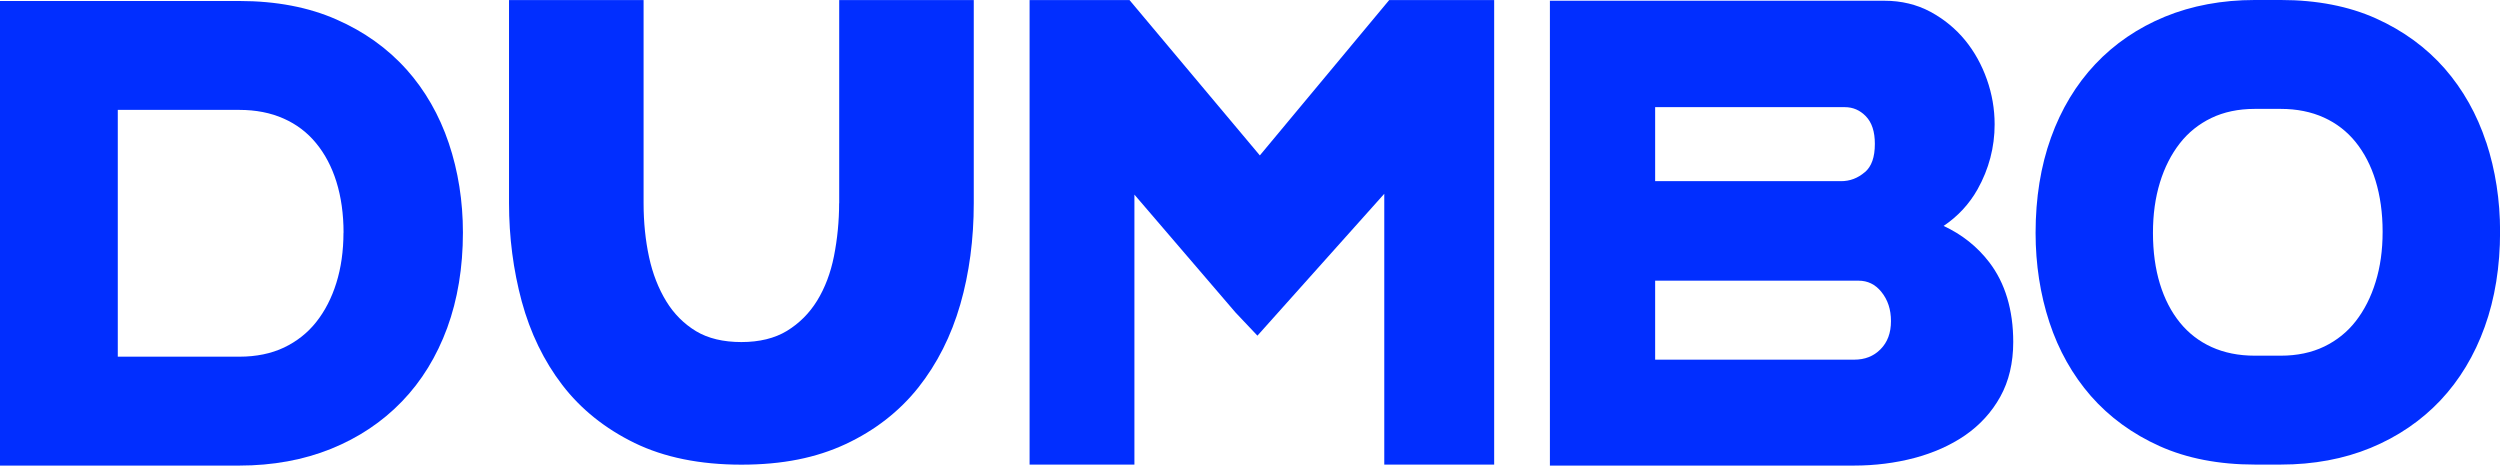
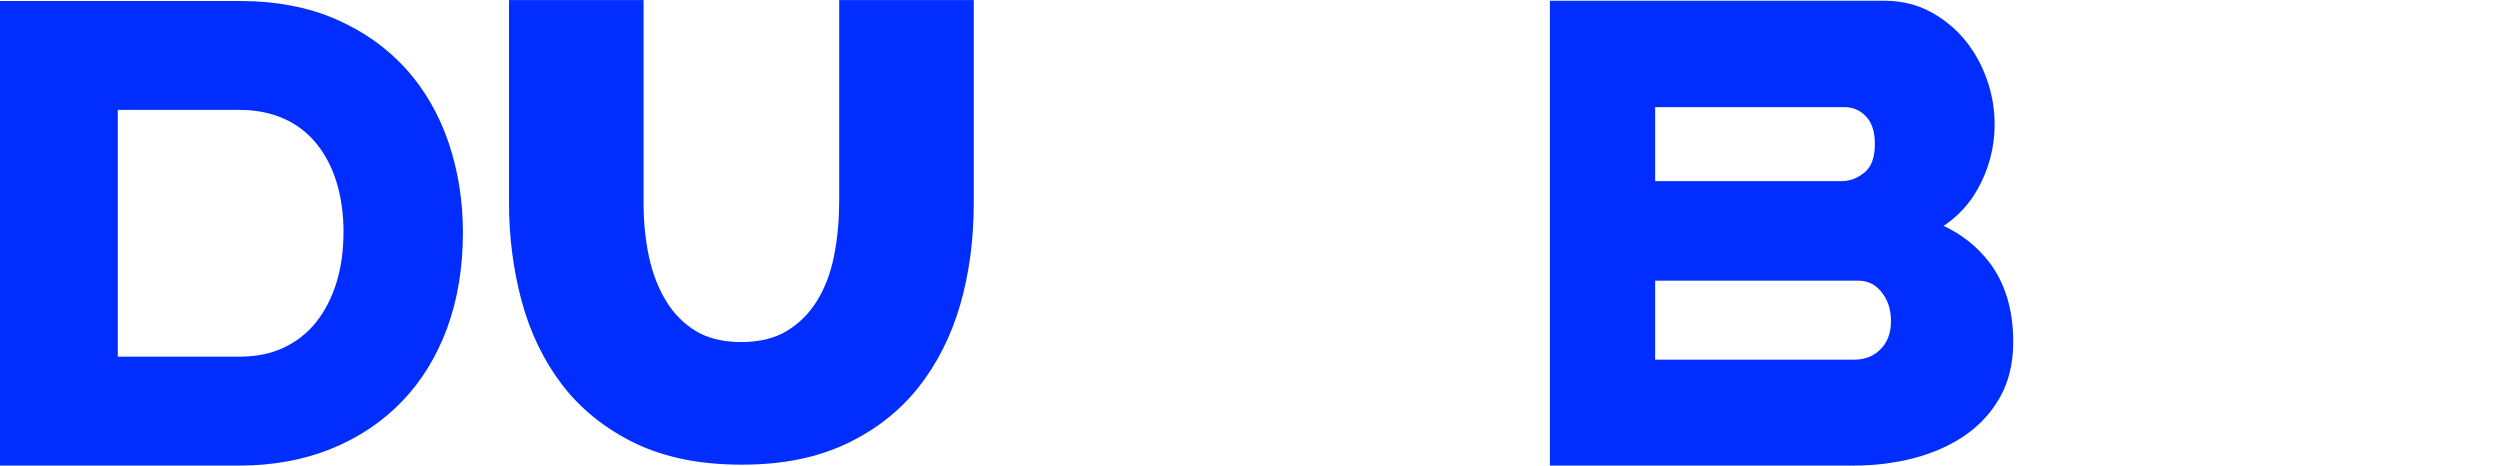
<svg xmlns="http://www.w3.org/2000/svg" id="Calque_1" viewBox="0 0 300.97 56.05">
  <defs>
    <style>.cls-1{fill:#012eff;stroke-width:0px;}</style>
  </defs>
  <path class="cls-1" d="M48.93,8.36c-2.26-2.53-5.1-4.56-8.44-6.02C37.16.87,33.23.12,28.82.12H0v55.93h28.82c4.01,0,7.72-.68,11.02-2.01,3.32-1.34,6.19-3.26,8.55-5.71,2.36-2.44,4.19-5.43,5.45-8.86,1.25-3.41,1.89-7.27,1.89-11.47,0-3.78-.57-7.4-1.7-10.76-1.14-3.38-2.85-6.37-5.11-8.9ZM41.35,28.01c0,2.2-.29,4.24-.86,6.06-.56,1.8-1.38,3.39-2.43,4.71-1.03,1.3-2.34,2.33-3.87,3.06-1.54.73-3.35,1.1-5.36,1.1h-14.65V13.23h14.65c1.97,0,3.76.35,5.31,1.04,1.54.68,2.85,1.67,3.9,2.95,1.07,1.29,1.9,2.86,2.46,4.66.57,1.83.86,3.89.86,6.14Z" />
-   <path class="cls-1" d="M299.31,17.14h0c-1.11-3.38-2.8-6.37-5-8.89-2.22-2.53-5-4.56-8.27-6.03-3.27-1.47-7.13-2.22-11.45-2.22h-3.14c-3.94,0-7.58.68-10.82,2.01-3.25,1.34-6.07,3.26-8.38,5.71-2.31,2.45-4.11,5.43-5.34,8.86-1.23,3.41-1.85,7.26-1.85,11.46,0,3.78.56,7.4,1.66,10.75,1.11,3.38,2.8,6.37,5,8.89,2.22,2.53,5,4.56,8.27,6.03,3.27,1.47,7.13,2.22,11.46,2.22h3.14c3.94,0,7.58-.68,10.81-2.01,3.25-1.34,6.07-3.26,8.39-5.71,2.31-2.45,4.11-5.43,5.34-8.86,1.23-3.41,1.85-7.26,1.85-11.46,0-3.78-.56-7.4-1.66-10.75ZM279.81,41.72c-1.51.73-3.27,1.1-5.23,1.1h-3.14c-1.93,0-3.67-.35-5.19-1.04-1.5-.68-2.78-1.67-3.81-2.94-1.05-1.29-1.86-2.86-2.41-4.66-.56-1.83-.84-3.9-.84-6.14s.28-4.24.84-6.07c.55-1.8,1.36-3.39,2.39-4.71,1.01-1.3,2.28-2.32,3.79-3.05,1.51-.73,3.27-1.1,5.23-1.1h3.14c1.93,0,3.67.35,5.19,1.04,1.5.68,2.78,1.67,3.81,2.94,1.05,1.3,1.86,2.86,2.41,4.66.56,1.83.85,3.9.85,6.14s-.28,4.24-.85,6.07h0c-.55,1.8-1.36,3.39-2.39,4.71-1.01,1.3-2.28,2.32-3.79,3.05Z" />
  <path class="cls-1" d="M101.02,24.47c0,2.15-.21,4.3-.62,6.37-.4,2.01-1.08,3.82-2.03,5.36-.93,1.51-2.15,2.73-3.64,3.64-1.47.89-3.31,1.34-5.48,1.34s-4.01-.44-5.44-1.3c-1.46-.88-2.67-2.09-3.59-3.59-.95-1.55-1.65-3.34-2.08-5.33-.44-2.03-.66-4.21-.66-6.48V.01h-16.2v24.45c0,4.1.52,8.07,1.53,11.82,1.03,3.79,2.67,7.18,4.88,10.06,2.23,2.91,5.16,5.26,8.71,6.99,3.55,1.73,7.87,2.61,12.85,2.61s9.02-.83,12.54-2.47c3.52-1.64,6.47-3.93,8.76-6.81,2.27-2.86,3.97-6.23,5.06-10.02,1.08-3.75,1.62-7.85,1.62-12.18V.01h-16.2v24.45Z" />
-   <polygon class="cls-1" points="151.67 18.71 135.98 .01 123.95 .01 123.95 55.93 136.57 55.93 136.57 23.43 148.74 37.62 151.38 40.41 166.65 23.33 166.65 55.93 179.88 55.93 179.88 .01 167.24 .01 151.67 18.71" />
  <path class="cls-1" d="M234,27.19c1.72-1.16,3.08-2.63,4.08-4.41,1.36-2.43,2.05-5.05,2.05-7.81,0-1.83-.31-3.65-.93-5.4-.62-1.76-1.5-3.35-2.62-4.72-1.14-1.39-2.54-2.54-4.16-3.42-1.66-.89-3.52-1.34-5.55-1.34h-40.28v55.96h36.61c2.53,0,4.97-.31,7.25-.91,2.31-.61,4.37-1.53,6.12-2.73,1.78-1.23,3.21-2.79,4.24-4.65,1.04-1.87,1.56-4.09,1.56-6.59,0-3.86-.97-7.09-2.89-9.6-1.44-1.88-3.28-3.34-5.49-4.37ZM199.26,33.79h24.48c1.11,0,2.01.44,2.74,1.33.79.97,1.17,2.13,1.17,3.54s-.41,2.53-1.25,3.38c-.84.85-1.88,1.26-3.19,1.26h-23.95v-9.52ZM224.51,20.72c-.85.73-1.79,1.09-2.87,1.09h-22.38v-8.91h22.83c.99,0,1.82.36,2.54,1.1.72.75,1.08,1.84,1.08,3.32,0,1.6-.39,2.71-1.19,3.4Z" />
</svg>